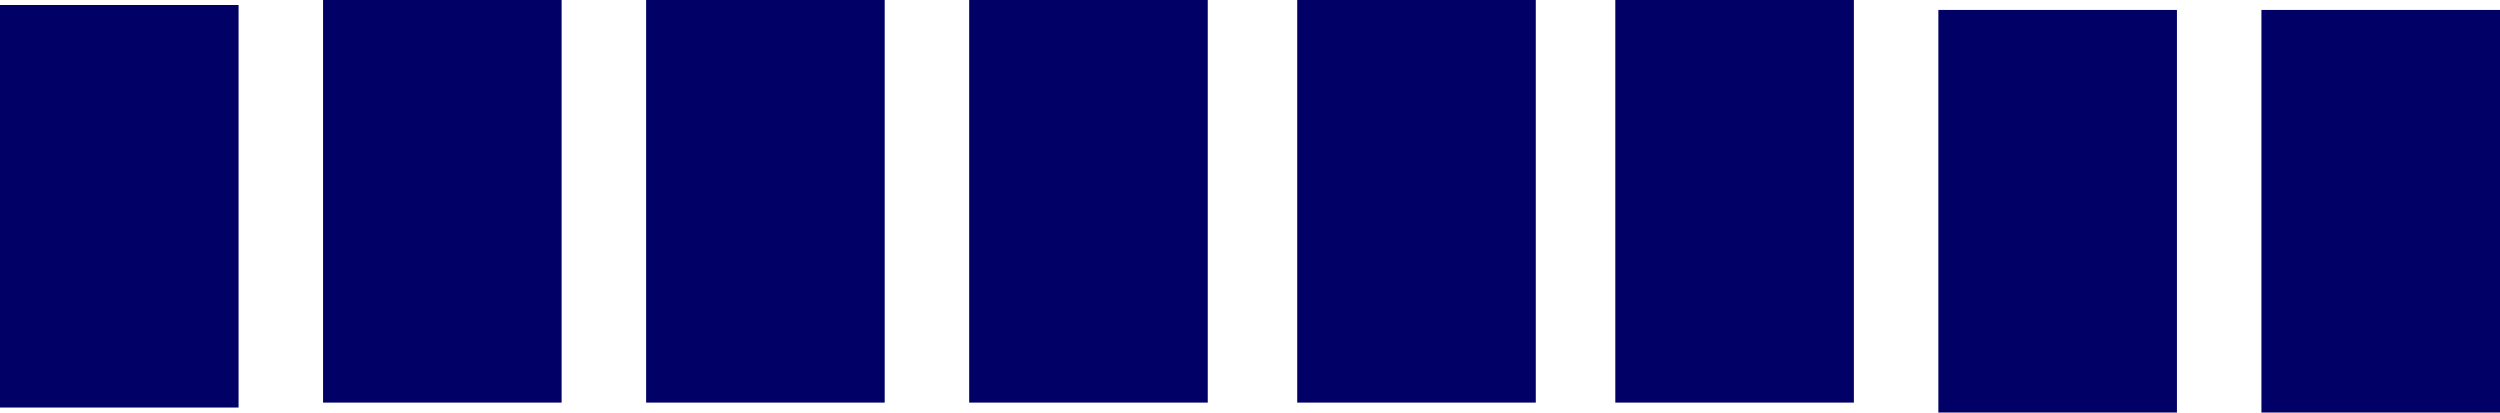
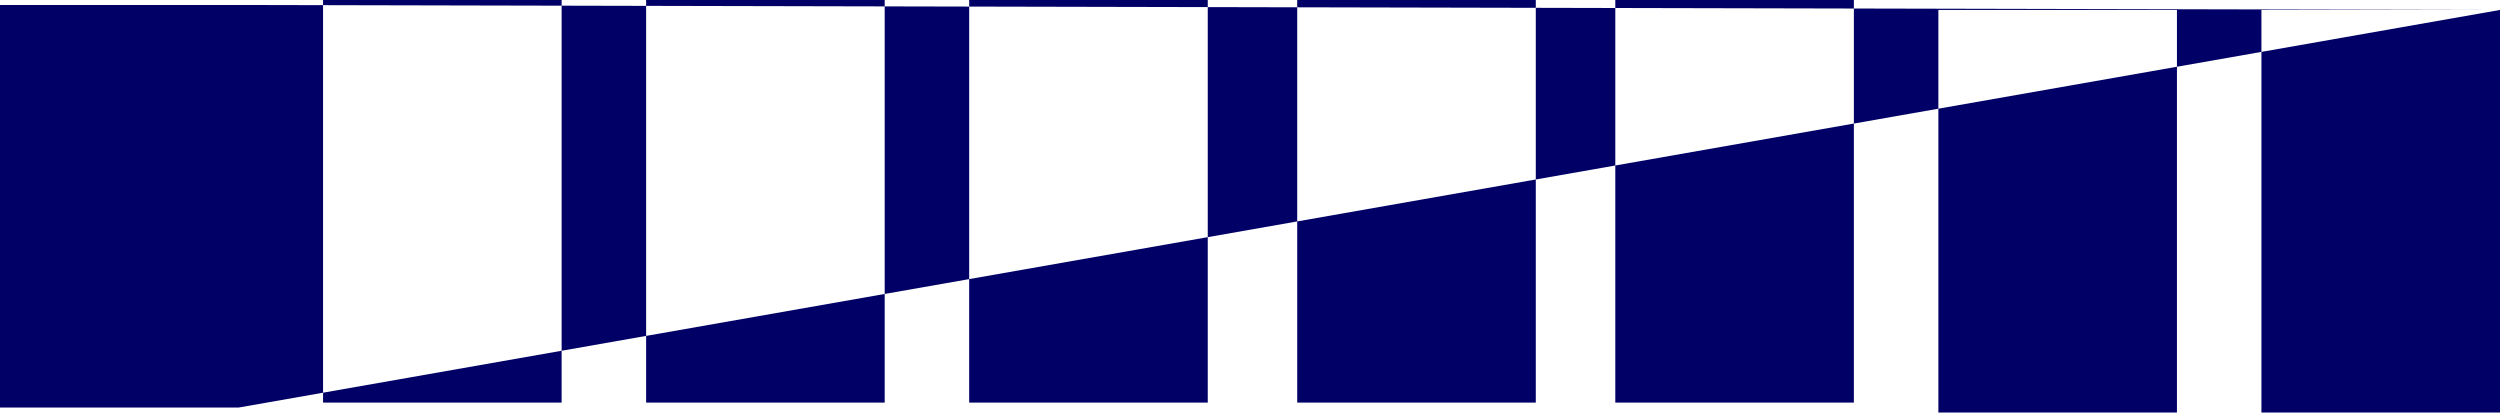
<svg xmlns="http://www.w3.org/2000/svg" height="4.15px" width="25.15px">
  <g transform="matrix(1.0, 0.0, 0.0, 1.0, 93.25, -23.5)">
-     <path d="M-77.8 23.5 L-77.8 27.55 -80.2 27.55 -80.2 23.5 -77.8 23.5 M-74.6 23.5 L-74.6 27.55 -77.0 27.55 -77.0 23.5 -74.6 23.5 M-71.35 23.6 L-71.35 27.65 -73.75 27.65 -73.75 23.6 -71.35 23.6 M-68.1 23.6 L-68.1 27.65 -70.5 27.65 -70.5 23.6 -68.1 23.6 M-90.85 23.55 L-90.85 27.6 -93.25 27.6 -93.25 23.55 -90.85 23.55 M-87.6 23.5 L-87.6 27.55 -90.0 27.55 -90.0 23.5 -87.6 23.5 M-84.35 23.5 L-84.35 27.55 -86.75 27.55 -86.75 23.5 -84.35 23.5 M-81.1 23.5 L-81.1 27.55 -83.5 27.55 -83.5 23.5 -81.1 23.5" fill="#000066" fill-rule="evenodd" stroke="none" />
+     <path d="M-77.8 23.5 L-77.8 27.55 -80.2 27.55 -80.2 23.5 -77.8 23.5 M-74.6 23.5 L-74.6 27.55 -77.0 27.55 -77.0 23.5 -74.6 23.5 M-71.35 23.6 L-71.35 27.65 -73.75 27.65 -73.75 23.6 -71.35 23.6 M-68.1 23.6 L-68.1 27.65 -70.5 27.65 -70.5 23.6 -68.1 23.6 L-90.85 27.6 -93.25 27.6 -93.25 23.55 -90.85 23.55 M-87.6 23.5 L-87.6 27.55 -90.0 27.55 -90.0 23.5 -87.6 23.5 M-84.35 23.5 L-84.35 27.55 -86.75 27.55 -86.75 23.5 -84.35 23.5 M-81.1 23.5 L-81.1 27.55 -83.5 27.55 -83.5 23.5 -81.1 23.5" fill="#000066" fill-rule="evenodd" stroke="none" />
  </g>
</svg>